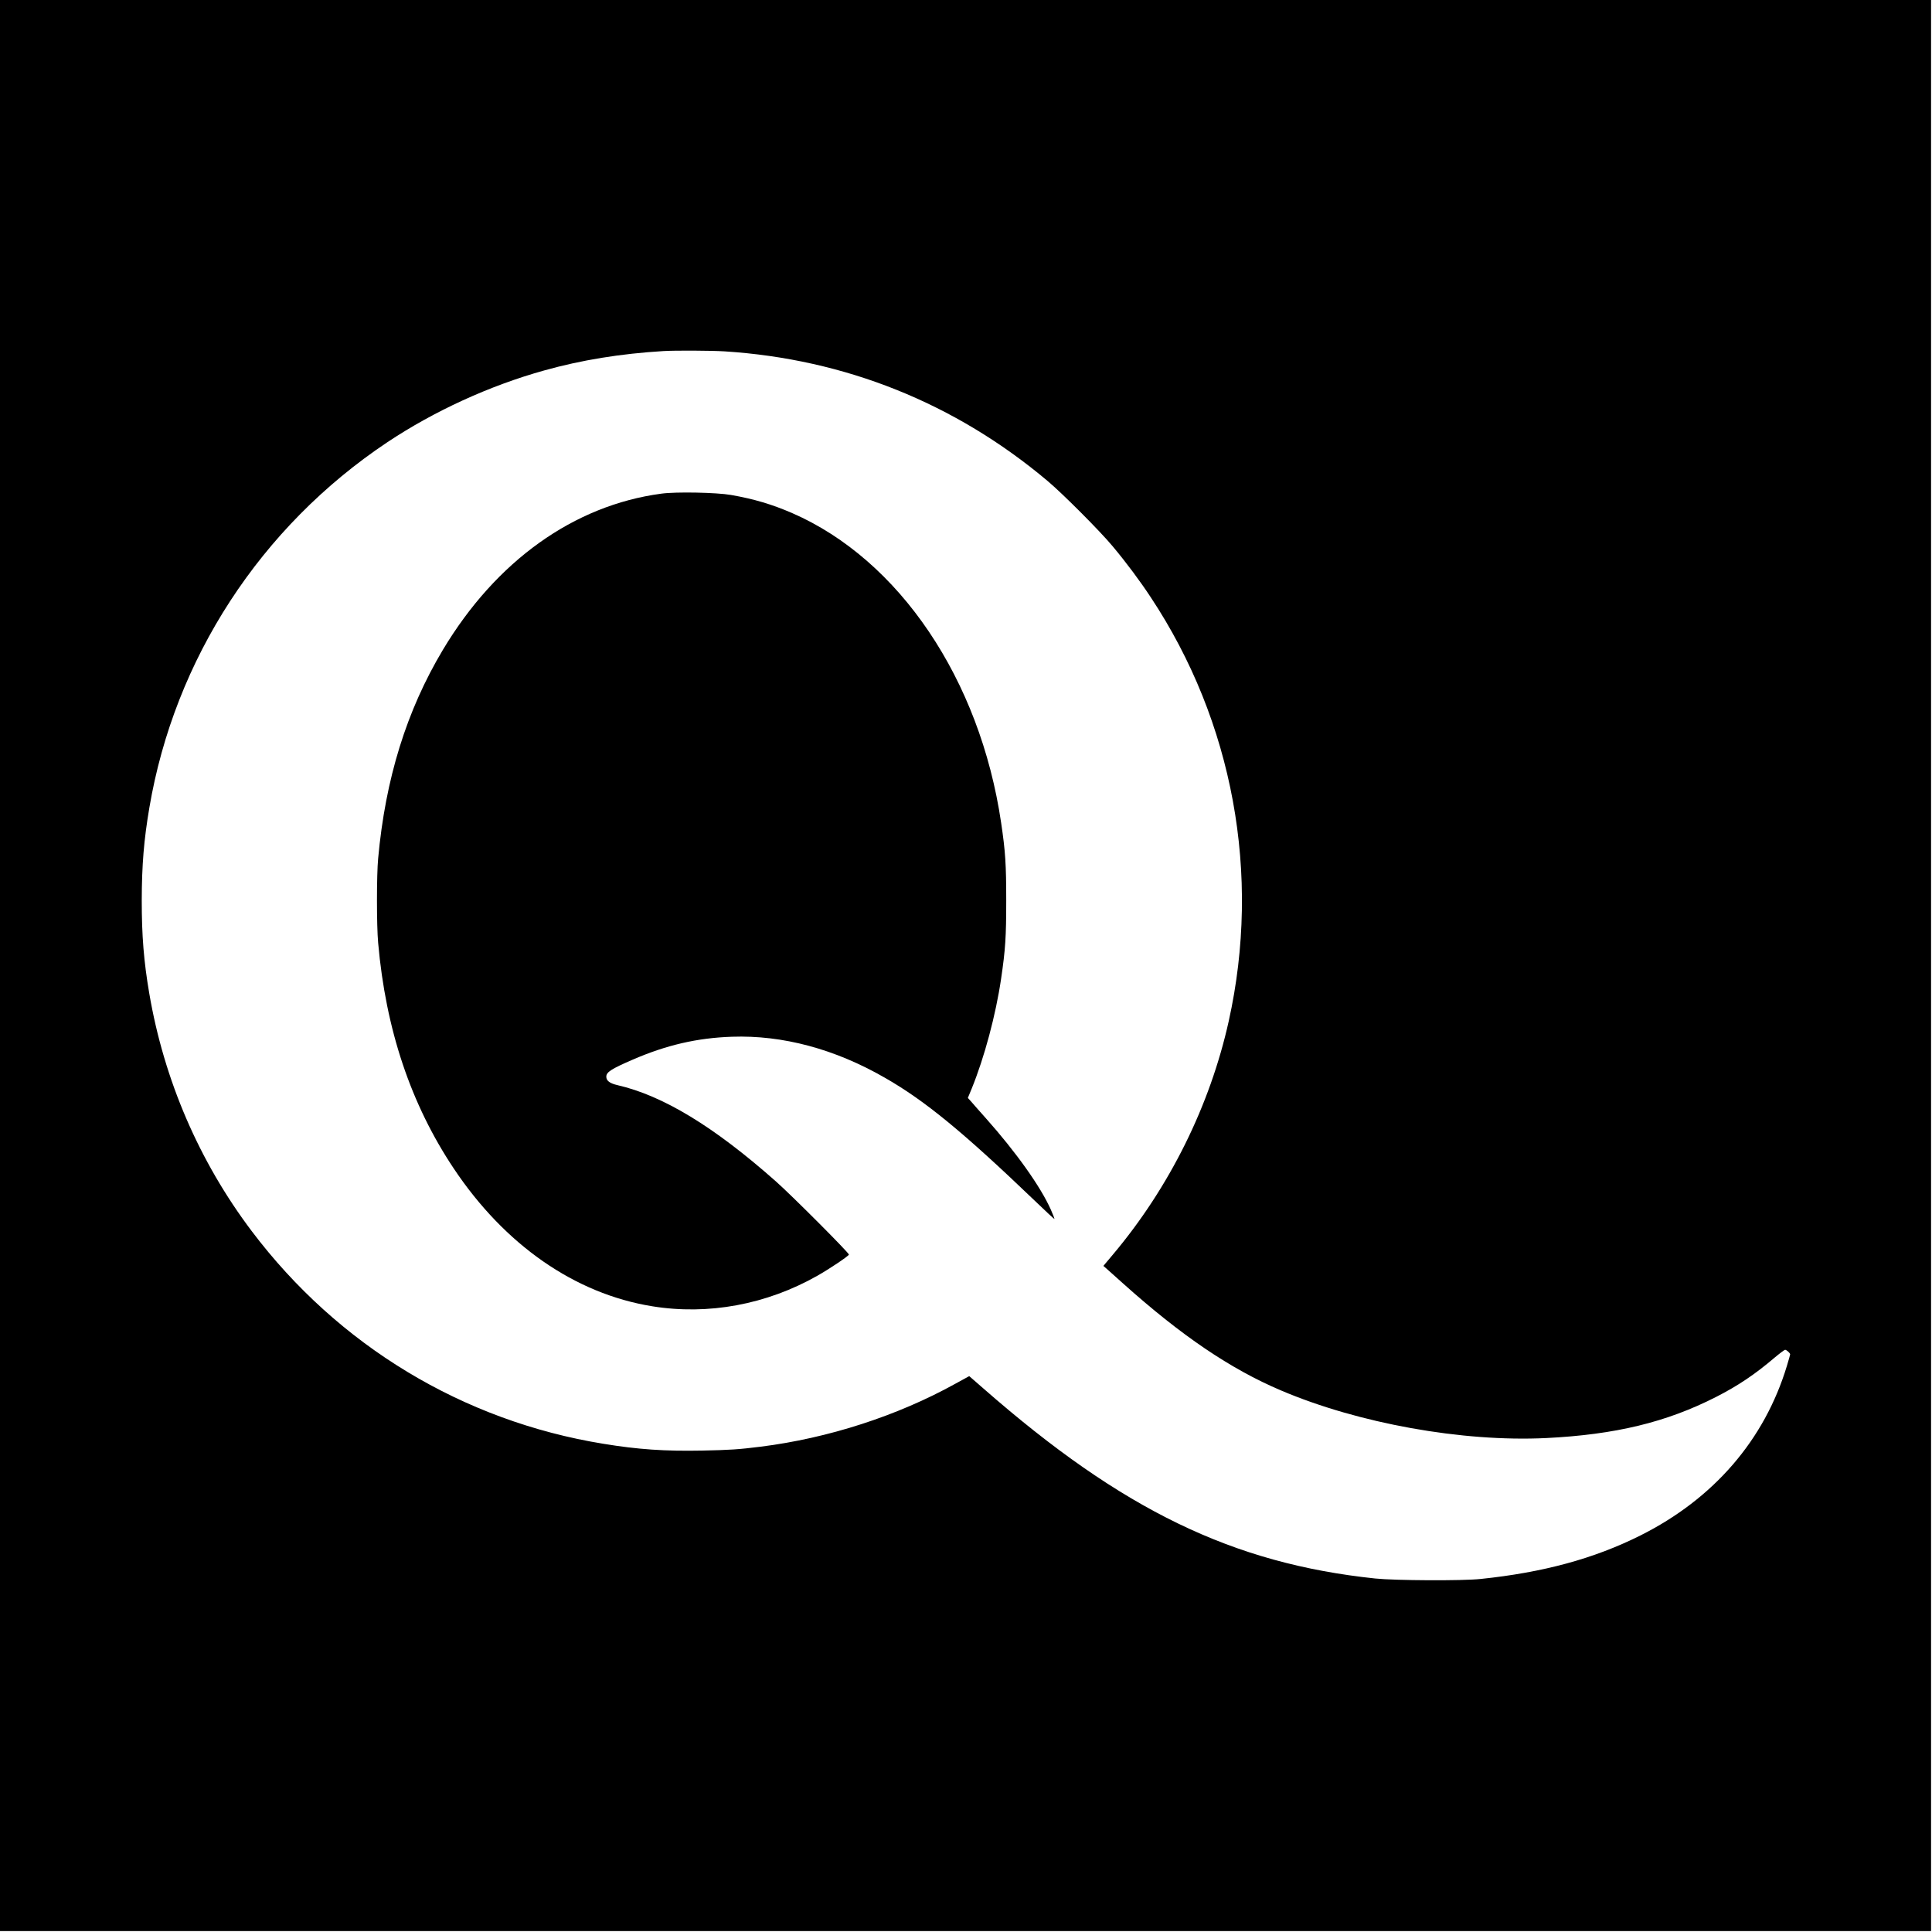
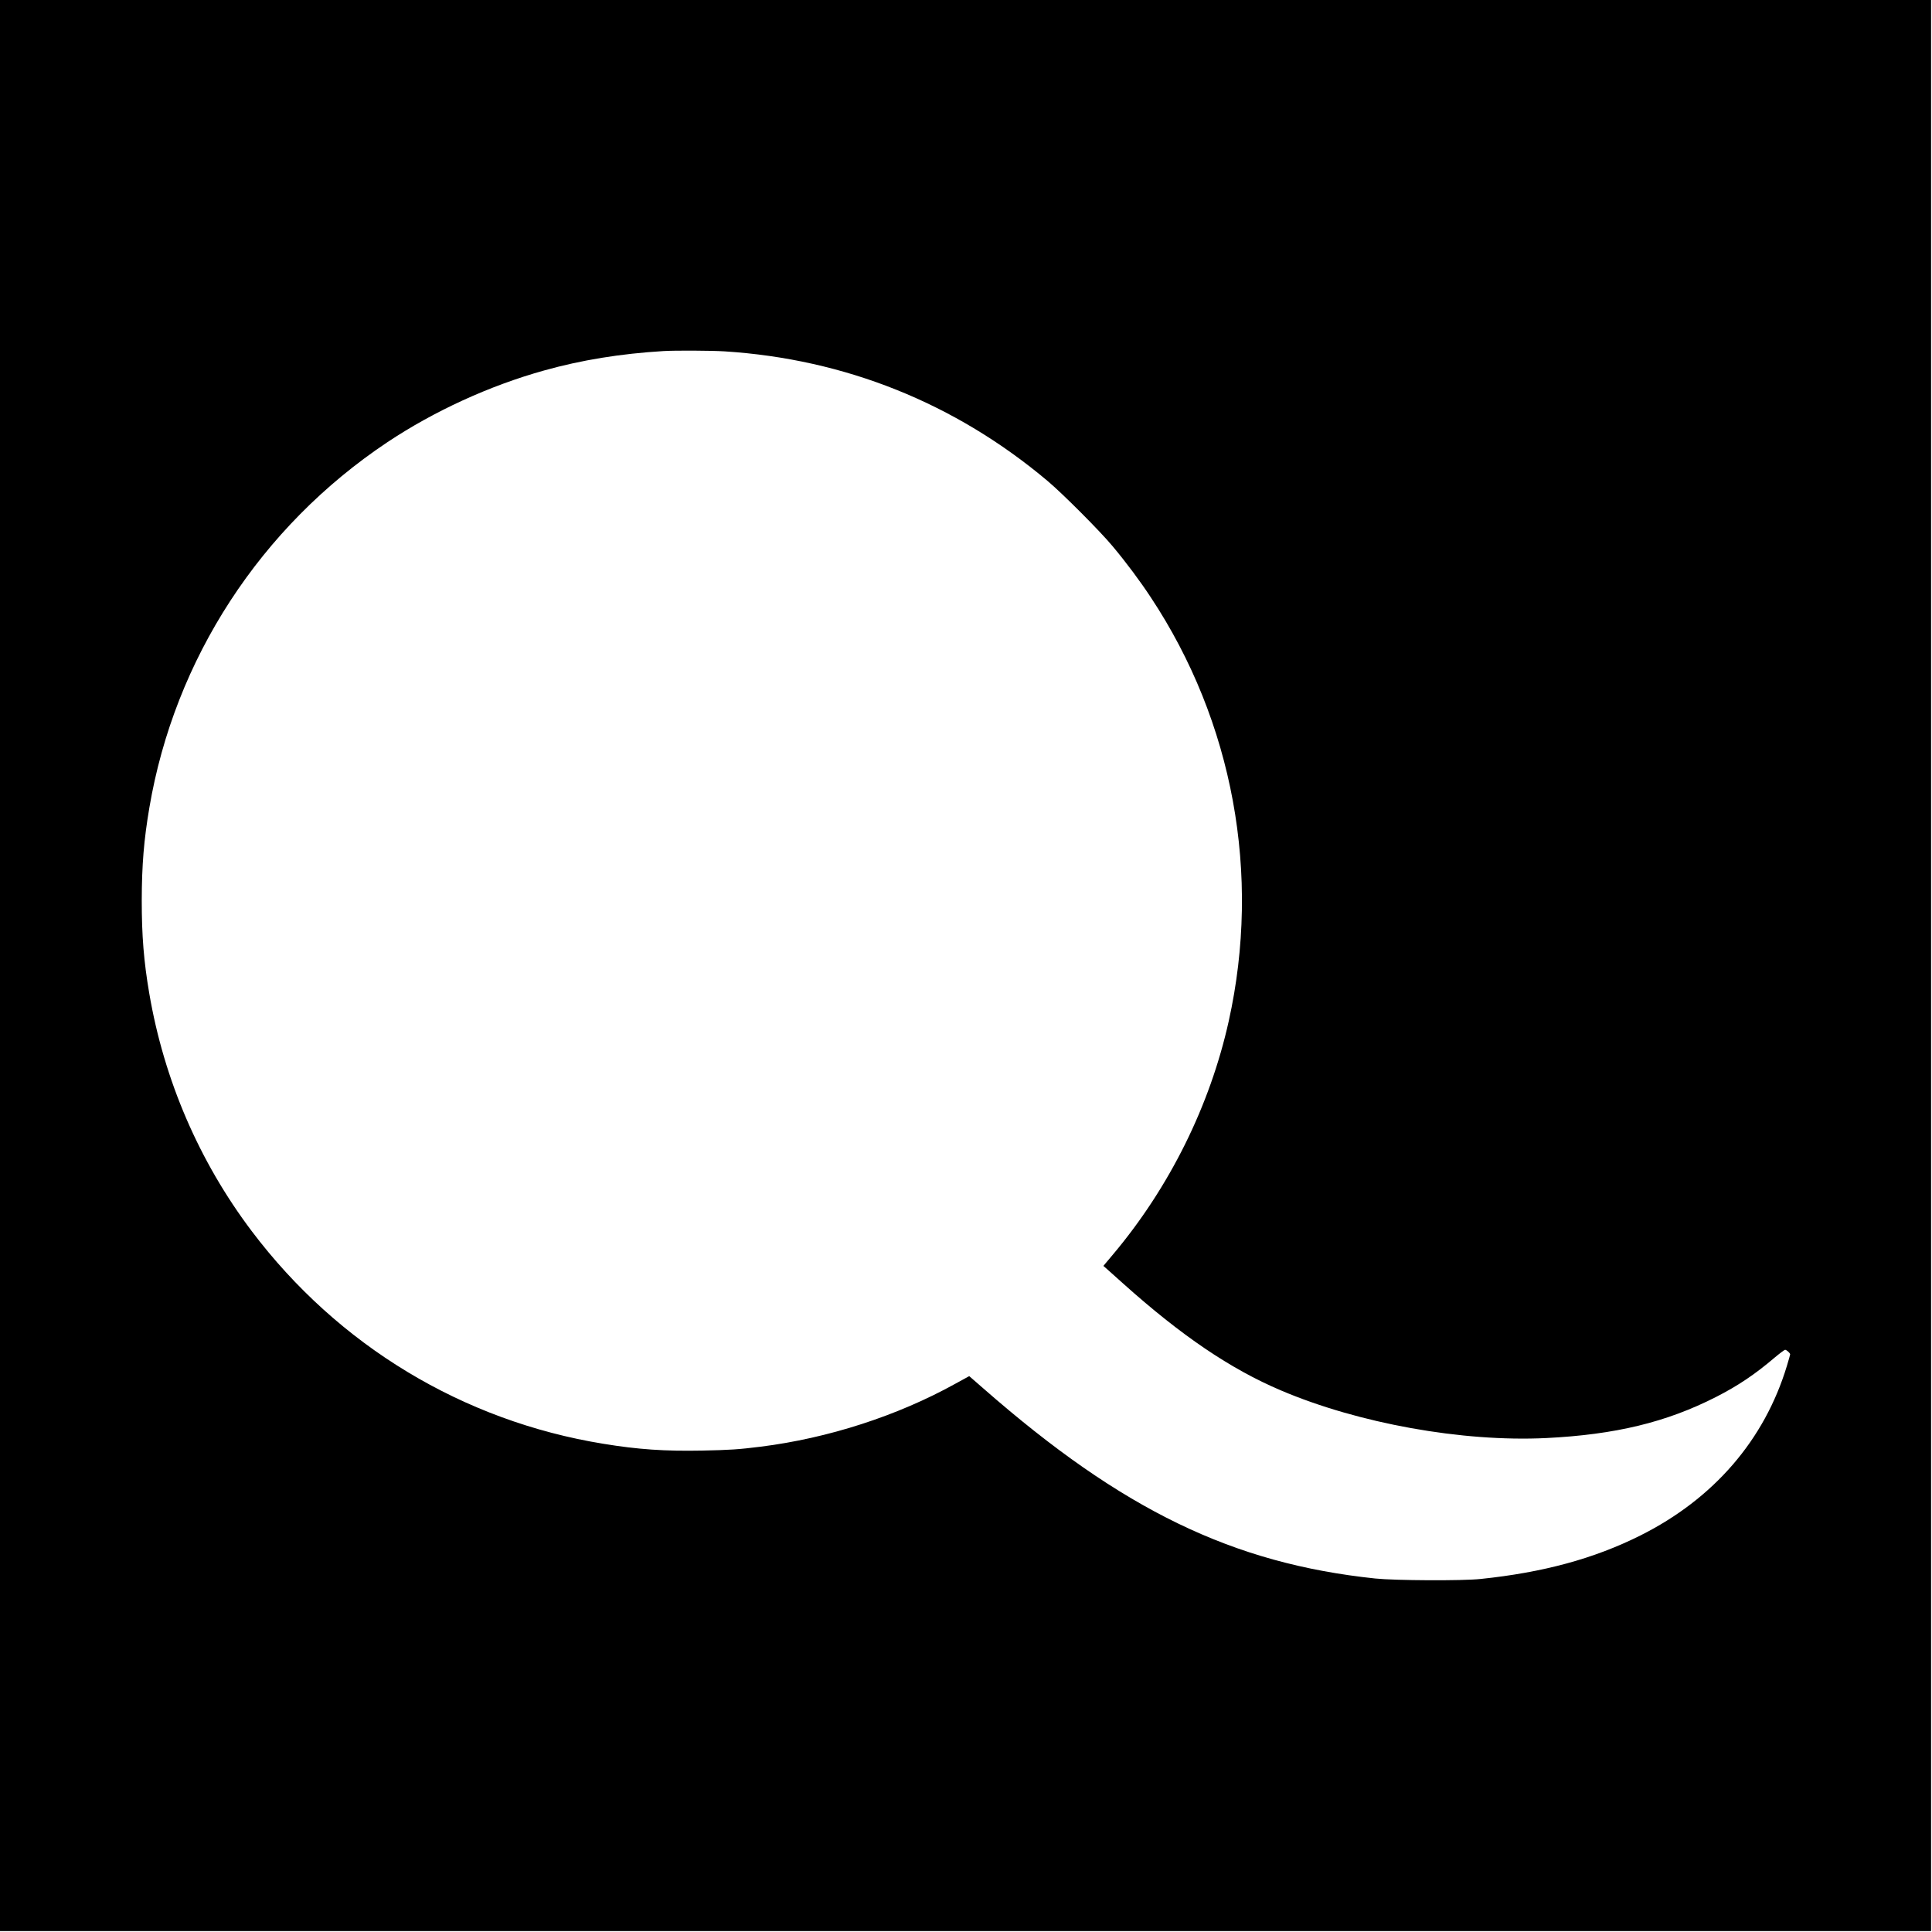
<svg xmlns="http://www.w3.org/2000/svg" version="1.0" width="2084pt" height="2084pt" viewBox="0 0 2084 2084" preserveAspectRatio="xMidYMid meet">
  <g transform="translate(0,2084) scale(0.1,-0.1)" fill="#000000" stroke="none">
    <path d="M0 10425 l0 -10415 10415 0 10415 0 0 10415 0 10415 -10415 0 -10415 0 0 -10415z m7815 6625 c1302 -83 2488 -559 3485 -1398 166 -140 569 -544 704 -707 144 -172 294 -373 409 -548 889 -1342 1192 -2990 841 -4572 -203 -913 -639 -1792 -1247 -2515 l-105 -125 23 -20 c13 -11 98 -87 190 -170 627 -562 1158 -922 1702 -1153 836 -356 1958 -558 2860 -514 747 37 1298 170 1835 444 235 120 418 243 626 420 57 48 110 88 118 88 15 0 54 -35 54 -49 0 -5 -16 -60 -35 -124 -242 -800 -790 -1434 -1581 -1830 -497 -249 -1048 -399 -1724 -469 -198 -21 -921 -17 -1135 5 -1538 162 -2730 739 -4225 2048 l-155 135 -150 -82 c-624 -346 -1372 -588 -2100 -679 -238 -30 -335 -36 -630 -42 -403 -8 -693 12 -1065 73 -1517 246 -2865 1061 -3796 2296 -567 752 -945 1630 -1104 2563 -59 346 -81 619 -81 1004 1 381 23 651 82 998 272 1605 1200 3030 2566 3942 506 337 1104 611 1693 775 404 113 824 181 1285 209 126 8 516 6 660 -3z" />
-     <path d="M7133 15515 c-943 -126 -1782 -726 -2356 -1685 -391 -654 -620 -1390 -698 -2250 -17 -177 -17 -726 0 -910 82 -934 352 -1740 816 -2435 551 -825 1307 -1350 2138 -1485 606 -99 1235 18 1784 329 129 73 335 211 340 228 5 15 -612 634 -787 789 -667 591 -1218 926 -1710 1039 -82 19 -120 47 -120 91 0 49 52 83 283 183 364 158 696 235 1072 248 547 19 1111 -132 1651 -443 432 -247 845 -587 1617 -1327 114 -110 209 -198 211 -196 2 2 -15 47 -38 99 -110 248 -375 621 -702 988 -66 74 -136 153 -156 177 l-38 42 41 99 c137 336 261 798 318 1189 46 311 55 454 55 840 0 387 -9 531 -55 840 -228 1547 -1098 2836 -2253 3340 -219 95 -414 153 -661 196 -155 27 -593 36 -752 14z" />
  </g>
</svg>